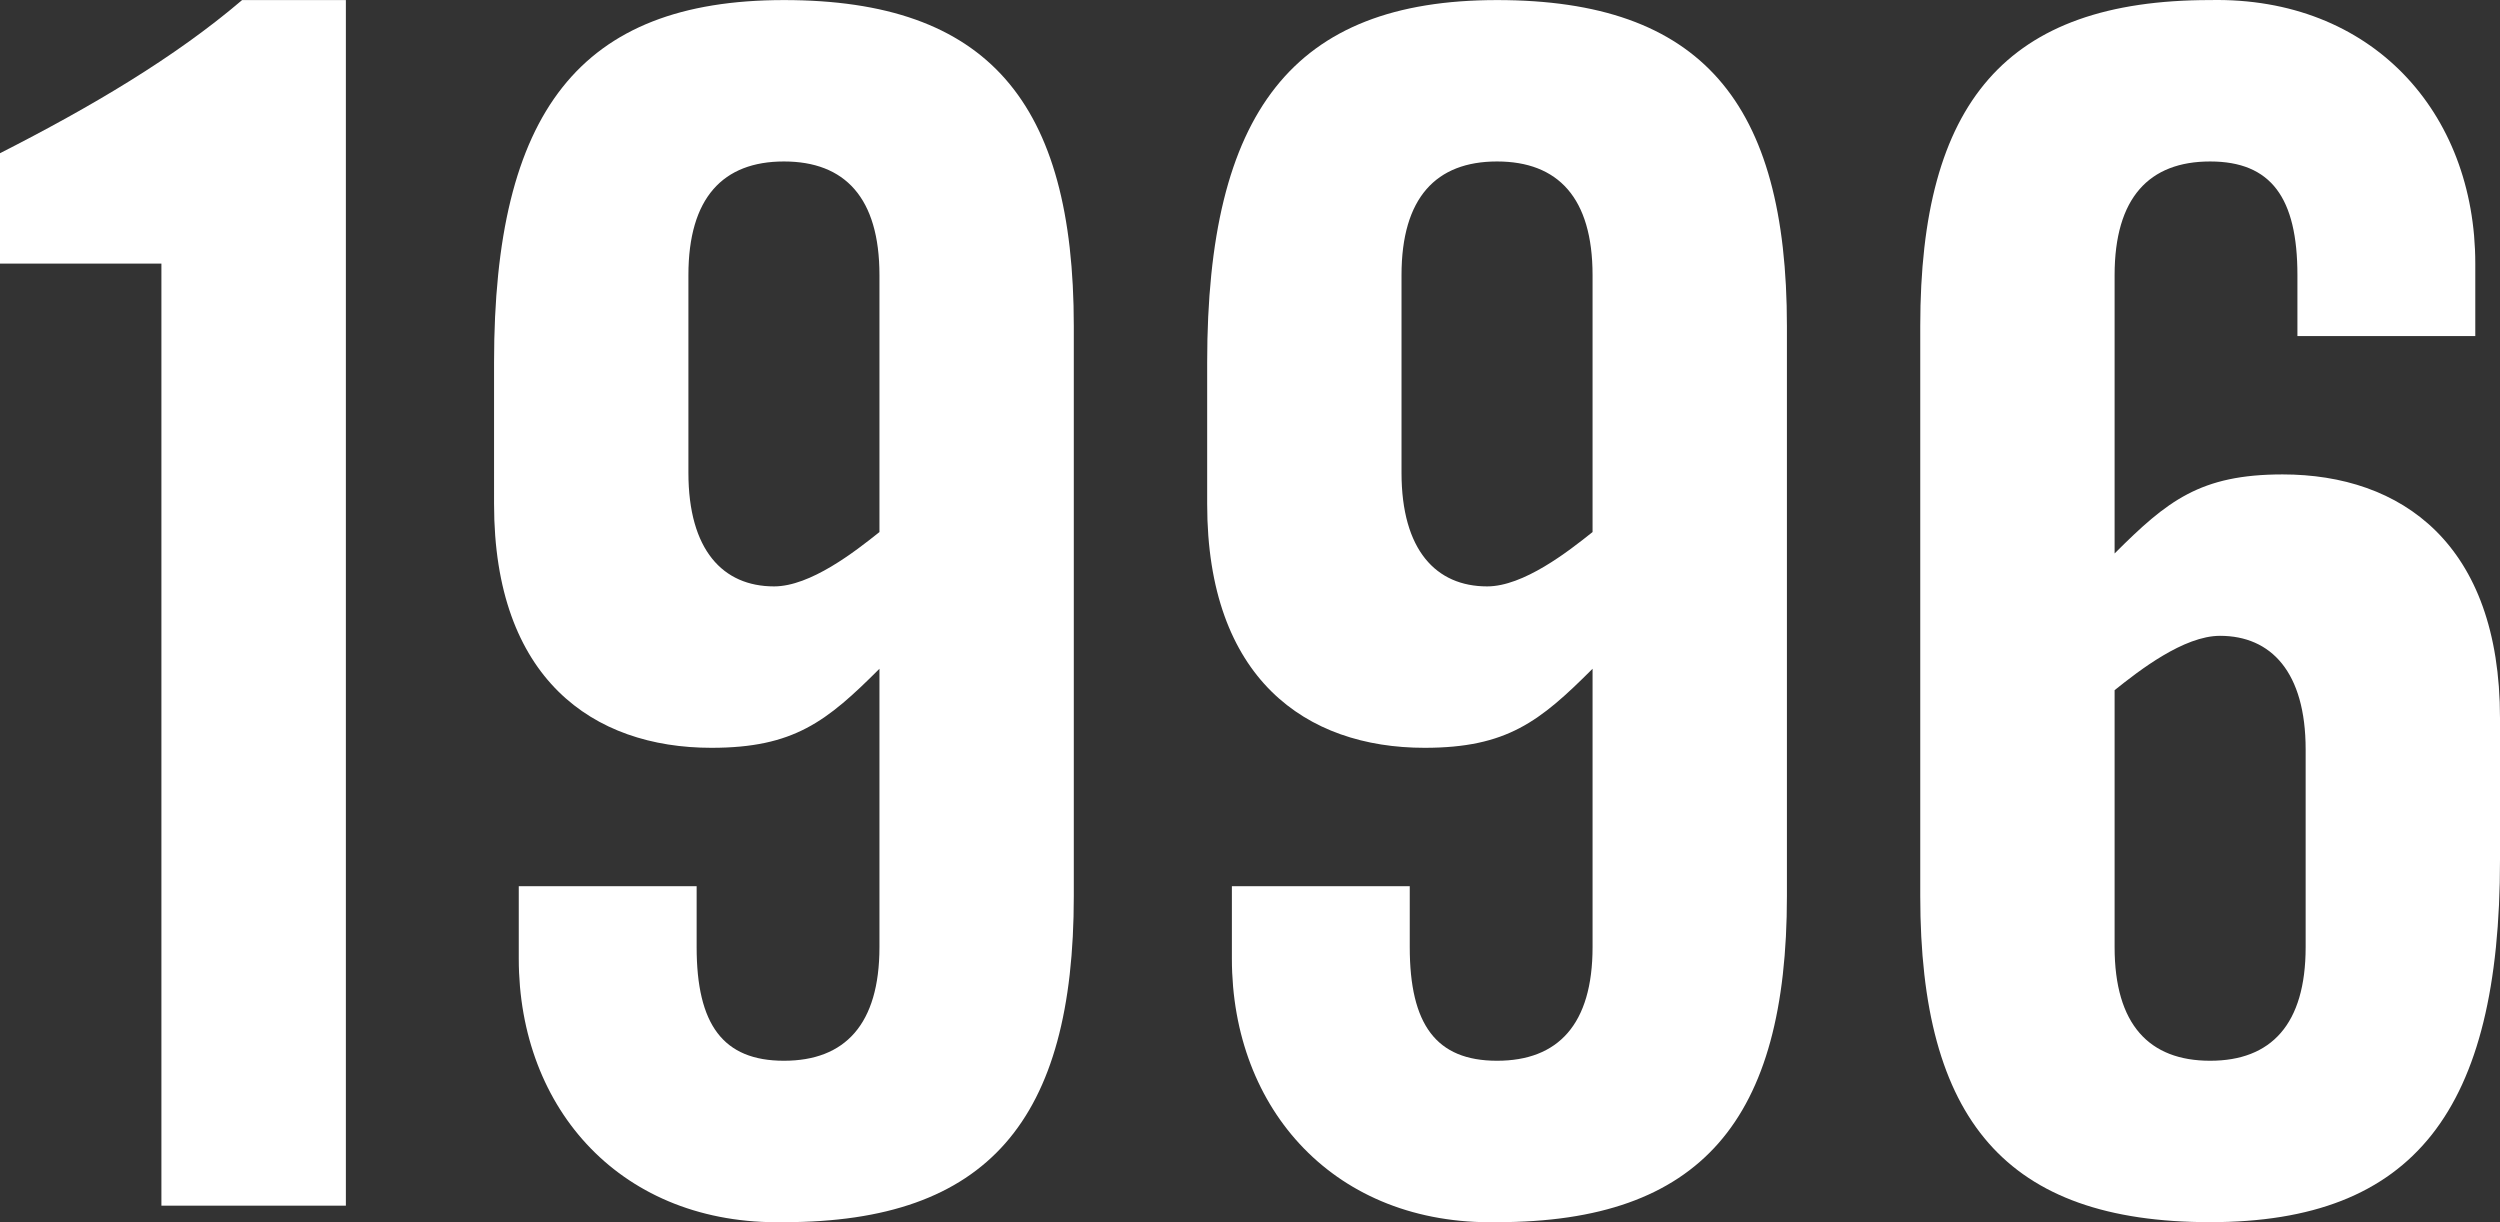
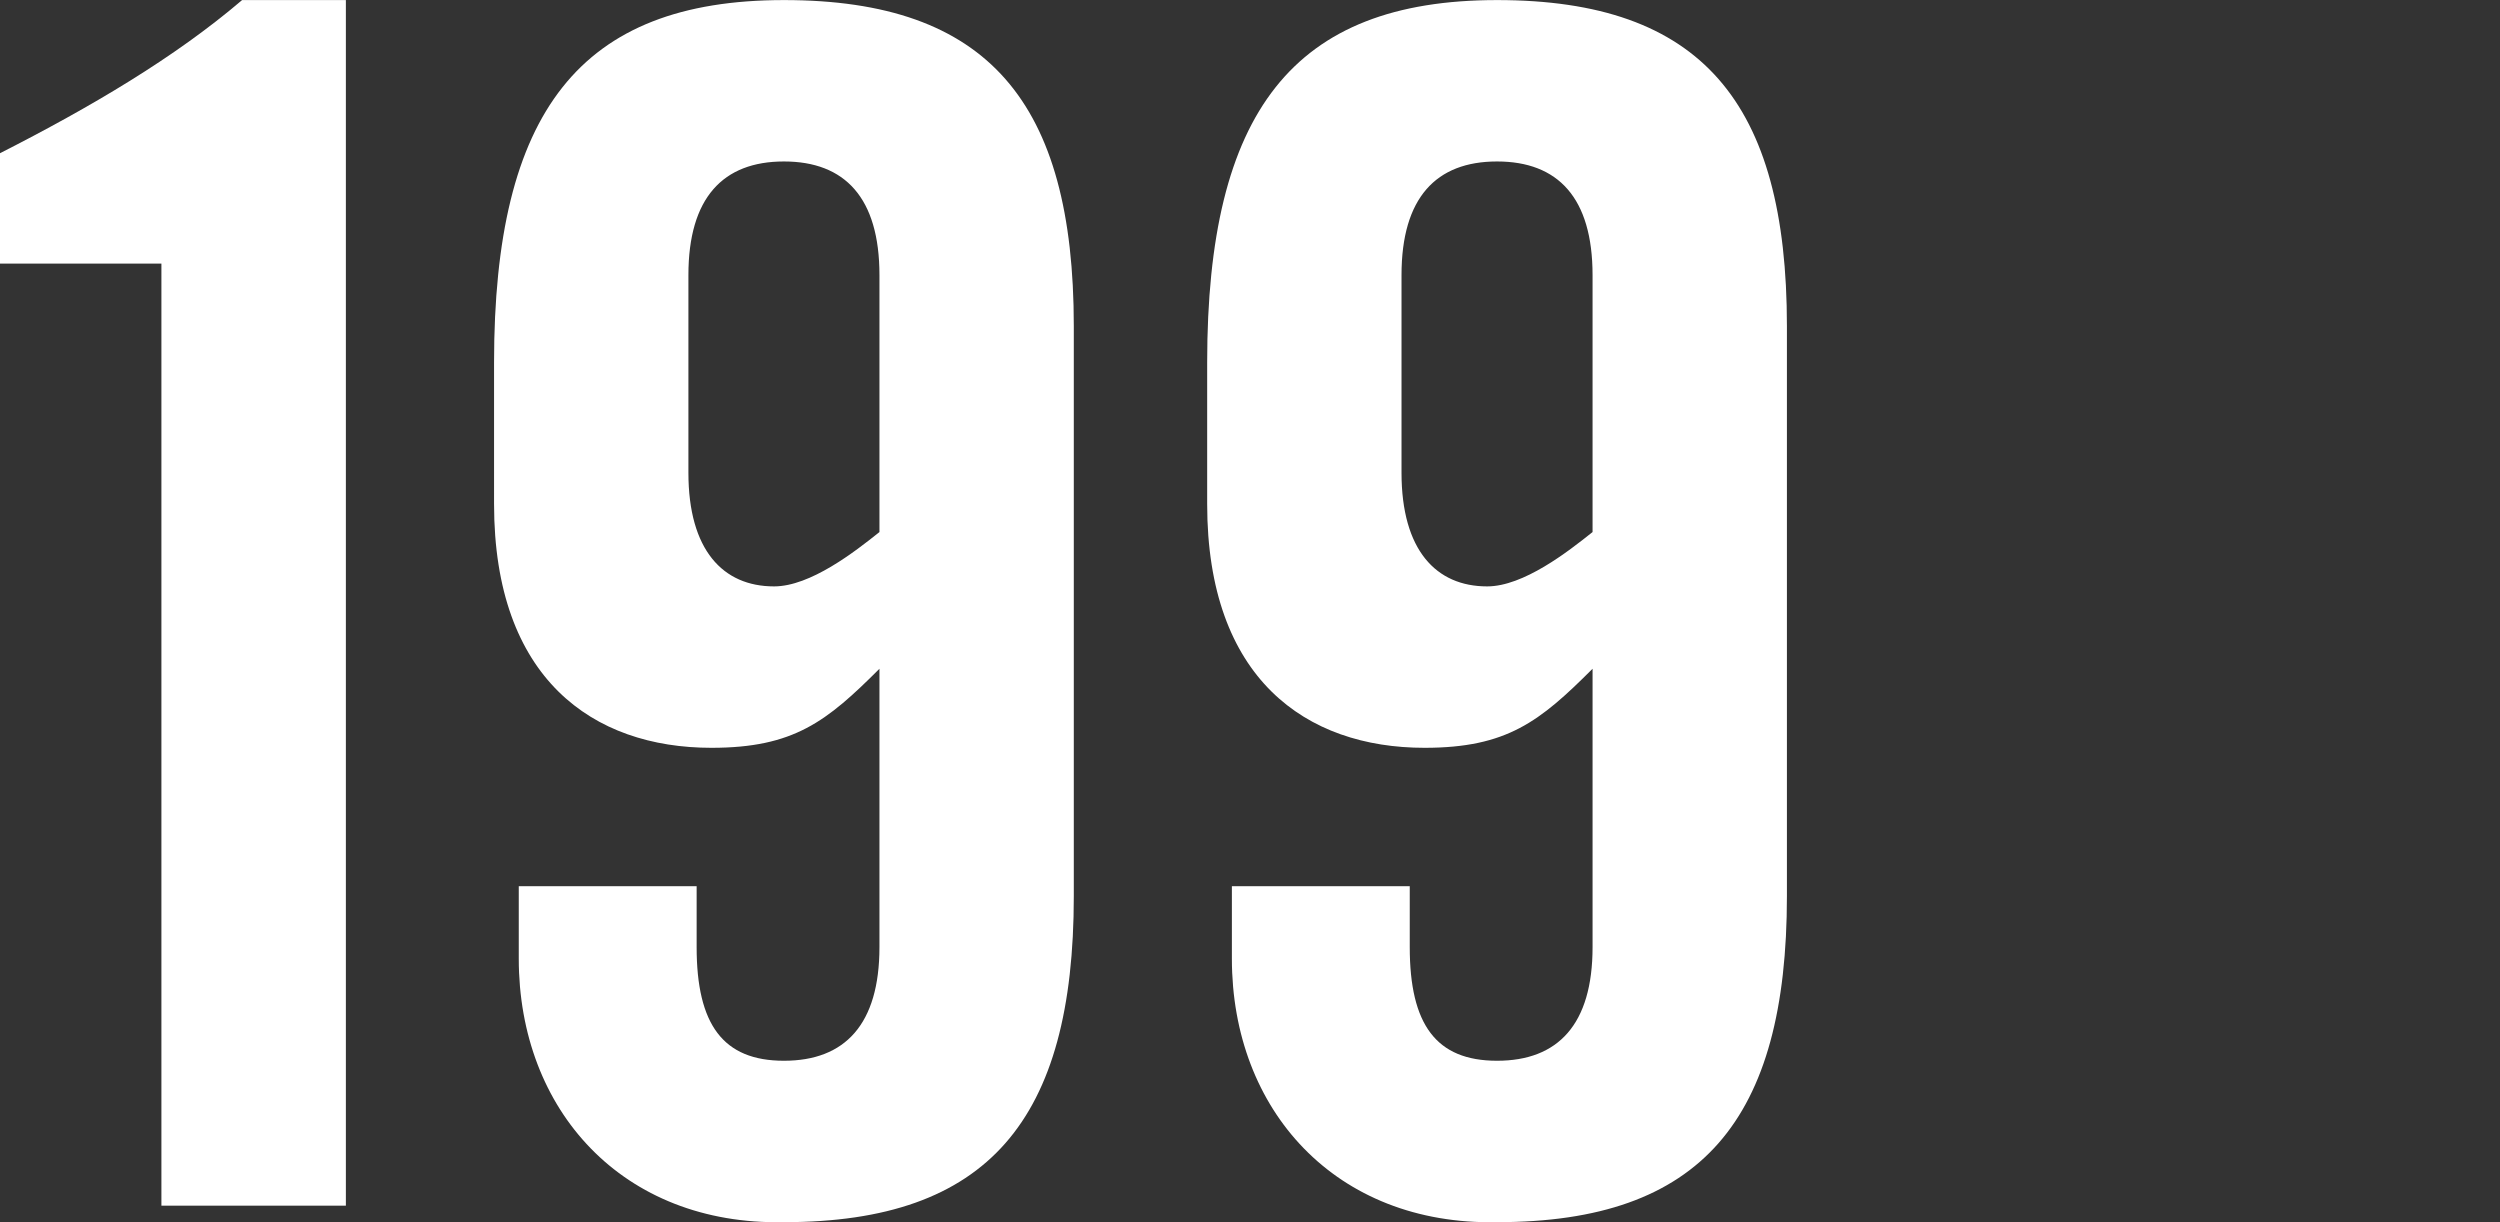
<svg xmlns="http://www.w3.org/2000/svg" version="1.1" id="レイヤー_1" x="0px" y="0px" width="208.104px" height="101.74px" viewBox="0 0 208.104 101.74" enable-background="new 0 0 208.104 101.74" xml:space="preserve">
  <rect x="0" y="0" width="208.104" height="101.74" fill="#333333" stroke="none" />
  <g>
    <path fill="#FFFFFF" d="M13.436,21.942H0v-9.187c7.541-3.839,14.533-7.951,20.154-12.75h8.637v100.357H13.436V21.942z" />
    <path fill="#FFFFFF" d="M57.989,73.766v5.073c0,6.443,2.194,9.46,7.267,9.46s7.951-3.017,7.951-9.46v-23.17   c-4.387,4.387-7.129,6.58-13.984,6.58c-9.871,0-18.097-5.758-18.097-20.29V30.168c0-20.839,7.13-30.162,24.13-30.162   s24.129,8.5,24.129,27.146v47.438c0,18.646-7.129,27.146-24.129,27.146c-13.436,0.274-22.073-9.323-22.073-21.937v-6.032H57.989z    M73.207,22.901c0-6.443-2.879-9.46-7.951-9.46s-7.952,3.017-7.952,9.46v16.452c0,6.444,2.88,9.46,7.13,9.46   c3.016,0,6.717-2.879,8.773-4.524V22.901z" />
    <path fill="#FFFFFF" d="M117.35,73.766v5.073c0,6.443,2.193,9.46,7.266,9.46s7.952-3.017,7.952-9.46v-23.17   c-4.388,4.387-7.13,6.58-13.984,6.58c-9.871,0-18.097-5.758-18.097-20.29V30.168c0-20.839,7.129-30.162,24.129-30.162   s24.13,8.5,24.13,27.146v47.438c0,18.646-7.13,27.146-24.13,27.146c-13.436,0.274-22.072-9.323-22.072-21.937v-6.032H117.35z    M132.567,22.901c0-6.443-2.88-9.46-7.952-9.46s-7.951,3.017-7.951,9.46v16.452c0,6.444,2.879,9.46,7.129,9.46   c3.016,0,6.718-2.879,8.774-4.524V22.901z" />
-     <path fill="#FFFFFF" d="M191.241,27.974v-5.073c0-6.443-2.194-9.46-7.267-9.46s-7.951,3.017-7.951,9.46v23.17   c4.387-4.387,7.129-6.58,13.984-6.58c9.871,0,18.097,5.758,18.097,20.29v11.791c0,20.839-7.13,30.162-24.13,30.162   s-24.129-8.5-24.129-27.146V27.151c0-18.646,7.129-27.146,24.129-27.146c13.436-0.274,22.073,9.323,22.073,21.937v6.032H191.241z    M176.023,78.839c0,6.443,2.879,9.46,7.951,9.46s7.952-3.017,7.952-9.46V62.387c0-6.444-2.88-9.46-7.13-9.46   c-3.016,0-6.717,2.879-8.773,4.524V78.839z" />
  </g>
</svg>